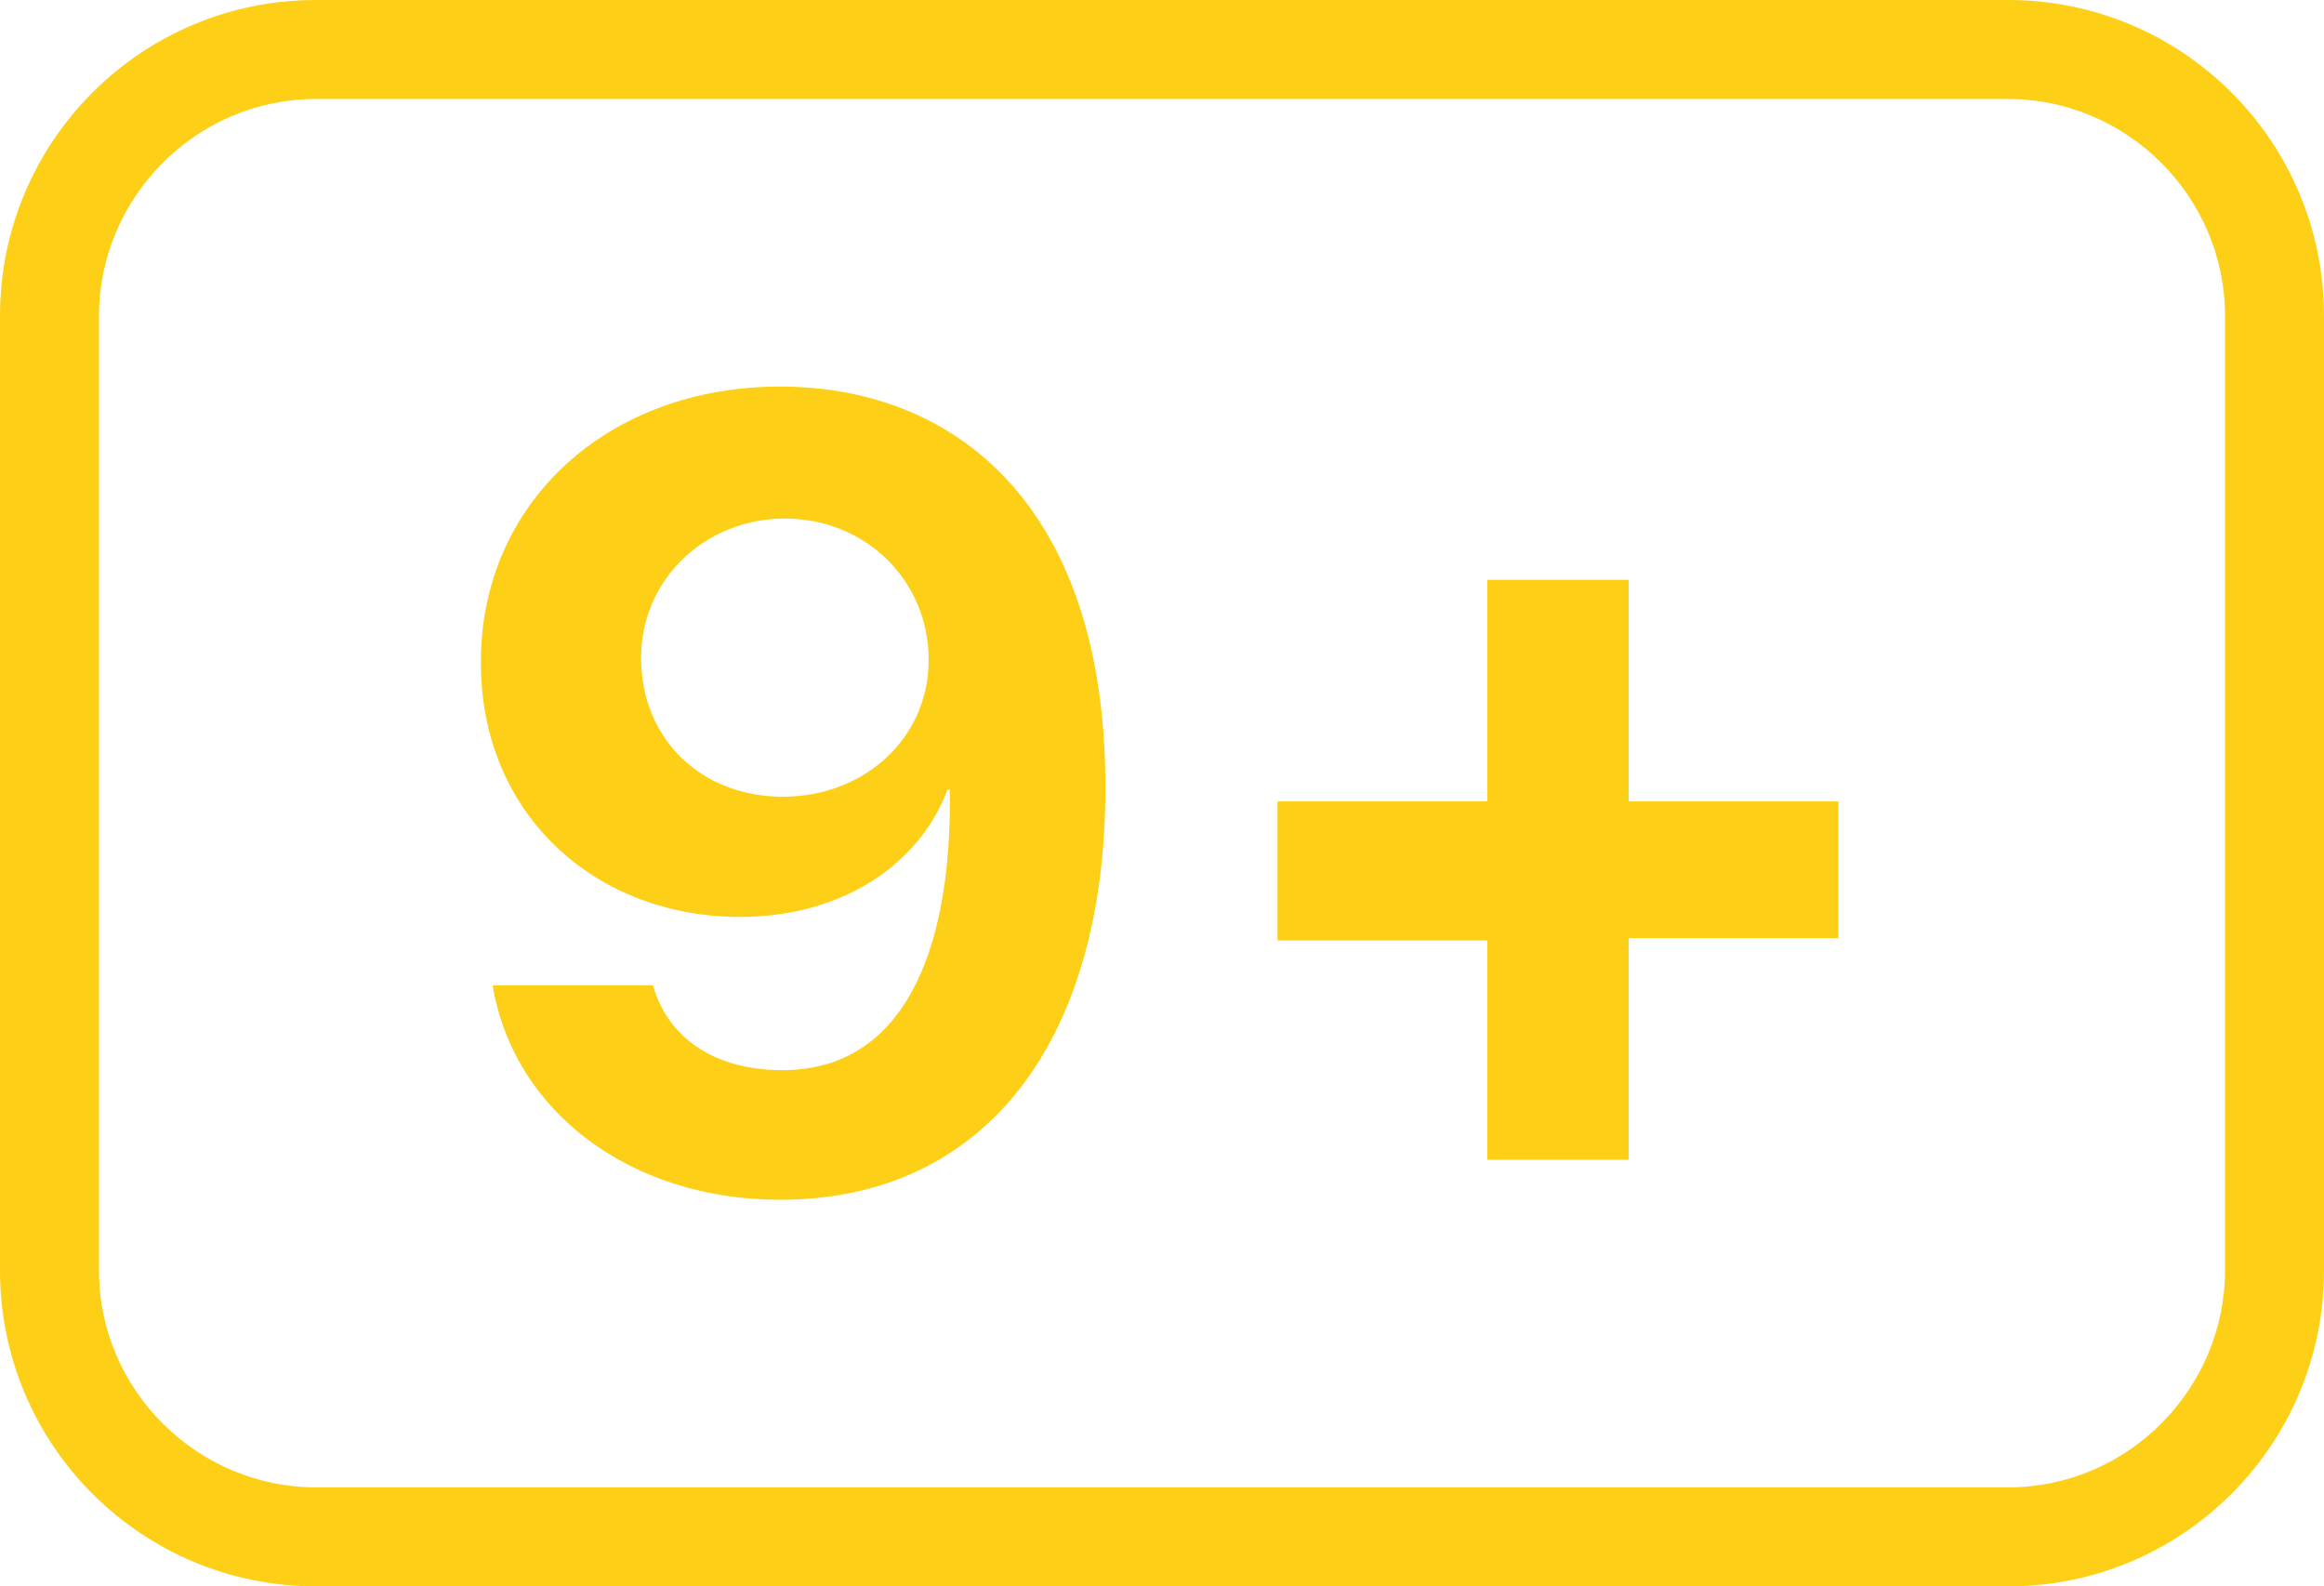
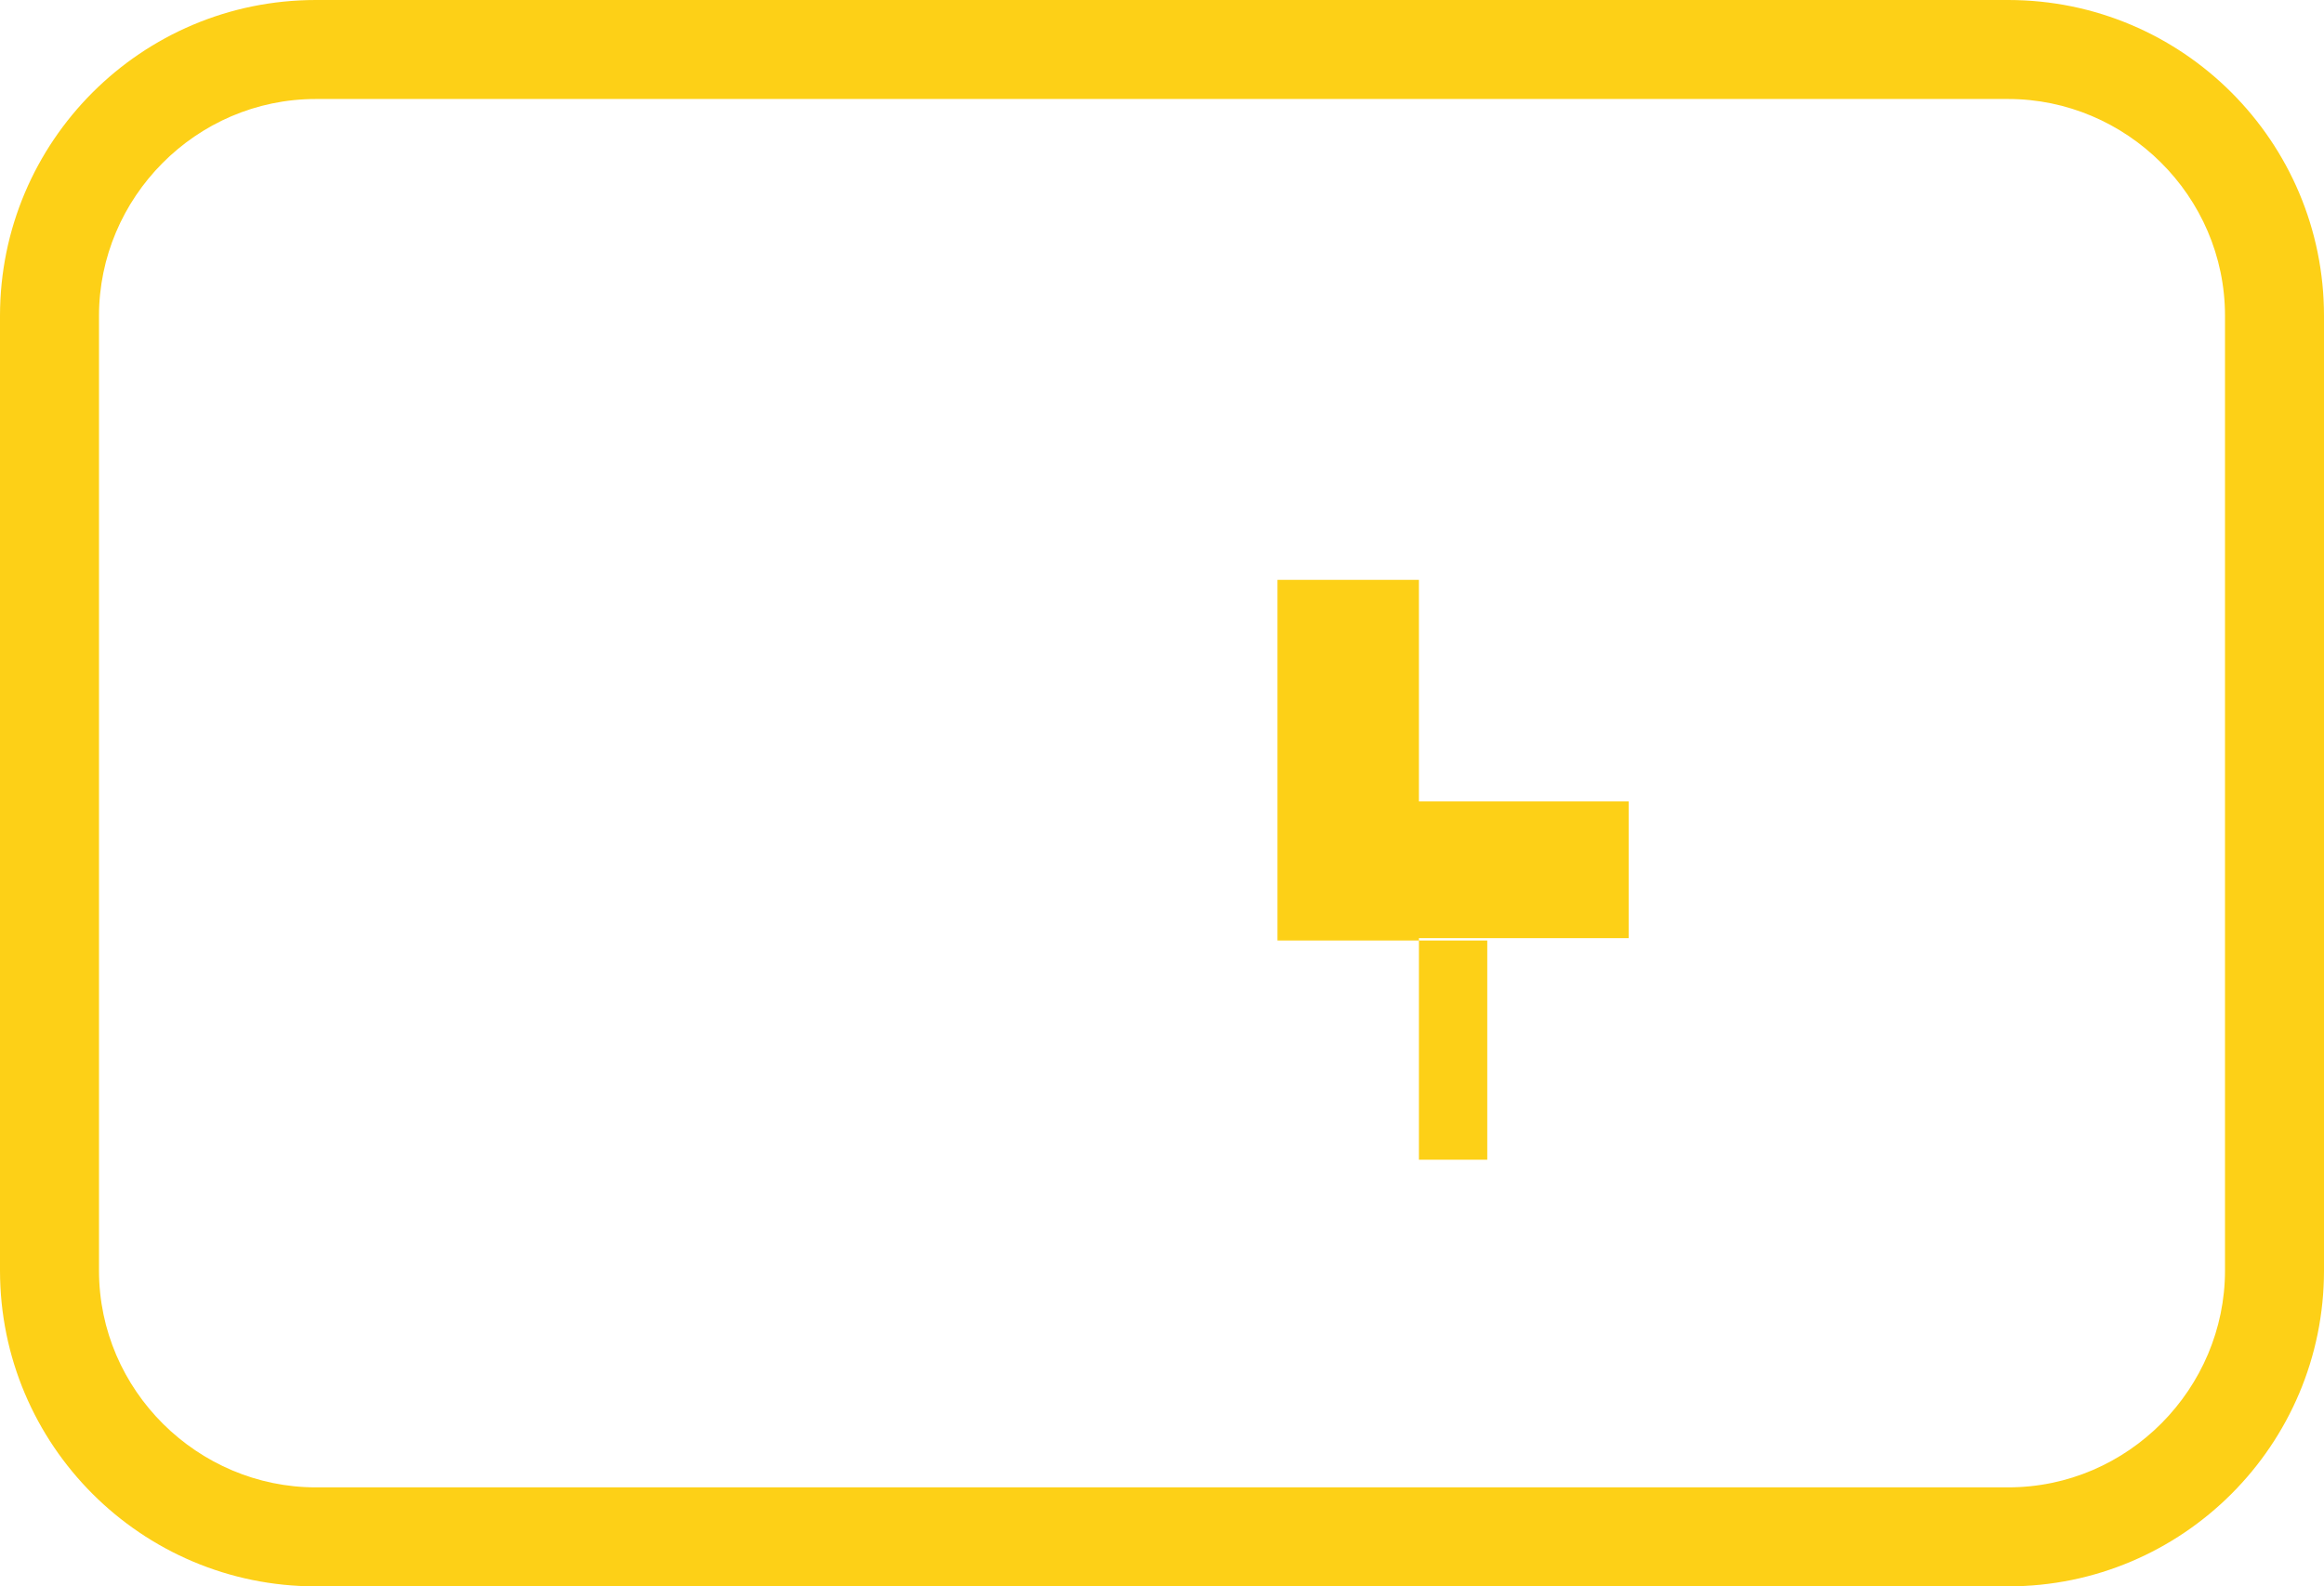
<svg xmlns="http://www.w3.org/2000/svg" version="1.1" id="Capa_1" x="0px" y="0px" viewBox="0 0 98.6 67.3" style="enable-background:new 0 0 98.6 67.3;" xml:space="preserve">
  <style type="text/css">
	.st0{fill:#FDD017;}
</style>
  <g>
-     <path class="st0" d="M20.9,41.8h6.8c0.7,2.4,2.8,3.6,5.5,3.6c5,0,7.2-4.8,7.1-11.9h-0.1c-1.2,3.2-4.5,5.4-8.8,5.4   c-6.1,0-11-4.3-11-10.8c0-6.8,5.4-11.7,12.7-11.7c7.3,0,13.8,4.9,13.8,17c0,10.9-5.2,17.5-13.8,17.5C26.8,50.9,21.8,47.2,20.9,41.8   z M39.4,28c0-3.4-2.7-6-6.1-6c-3.4,0-6.1,2.6-6.1,5.9c0,3.5,2.6,5.9,6,5.9C36.7,33.8,39.4,31.3,39.4,28z" />
-     <path class="st0" d="M69.1,49.2h-6v-9.3h-8.9V34h8.9v-9.4h6V34h8.9v5.8h-8.9V49.2z" />
+     <path class="st0" d="M69.1,49.2h-6v-9.3h-8.9V34v-9.4h6V34h8.9v5.8h-8.9V49.2z" />
    <path class="st0" d="M85.2,4.2c5,0,9.2,4.1,9.2,9.2v40.5c0,5-4.1,9.2-9.2,9.2H13.4c-5,0-9.2-4.1-9.2-9.2V13.4c0-5,4.1-9.2,9.2-9.2   H85.2 M85.2,0H13.4C6,0,0,6,0,13.4v40.5c0,7.4,6,13.4,13.4,13.4h71.8c7.4,0,13.4-6,13.4-13.4V13.4C98.6,6,92.6,0,85.2,0L85.2,0z" />
  </g>
</svg>